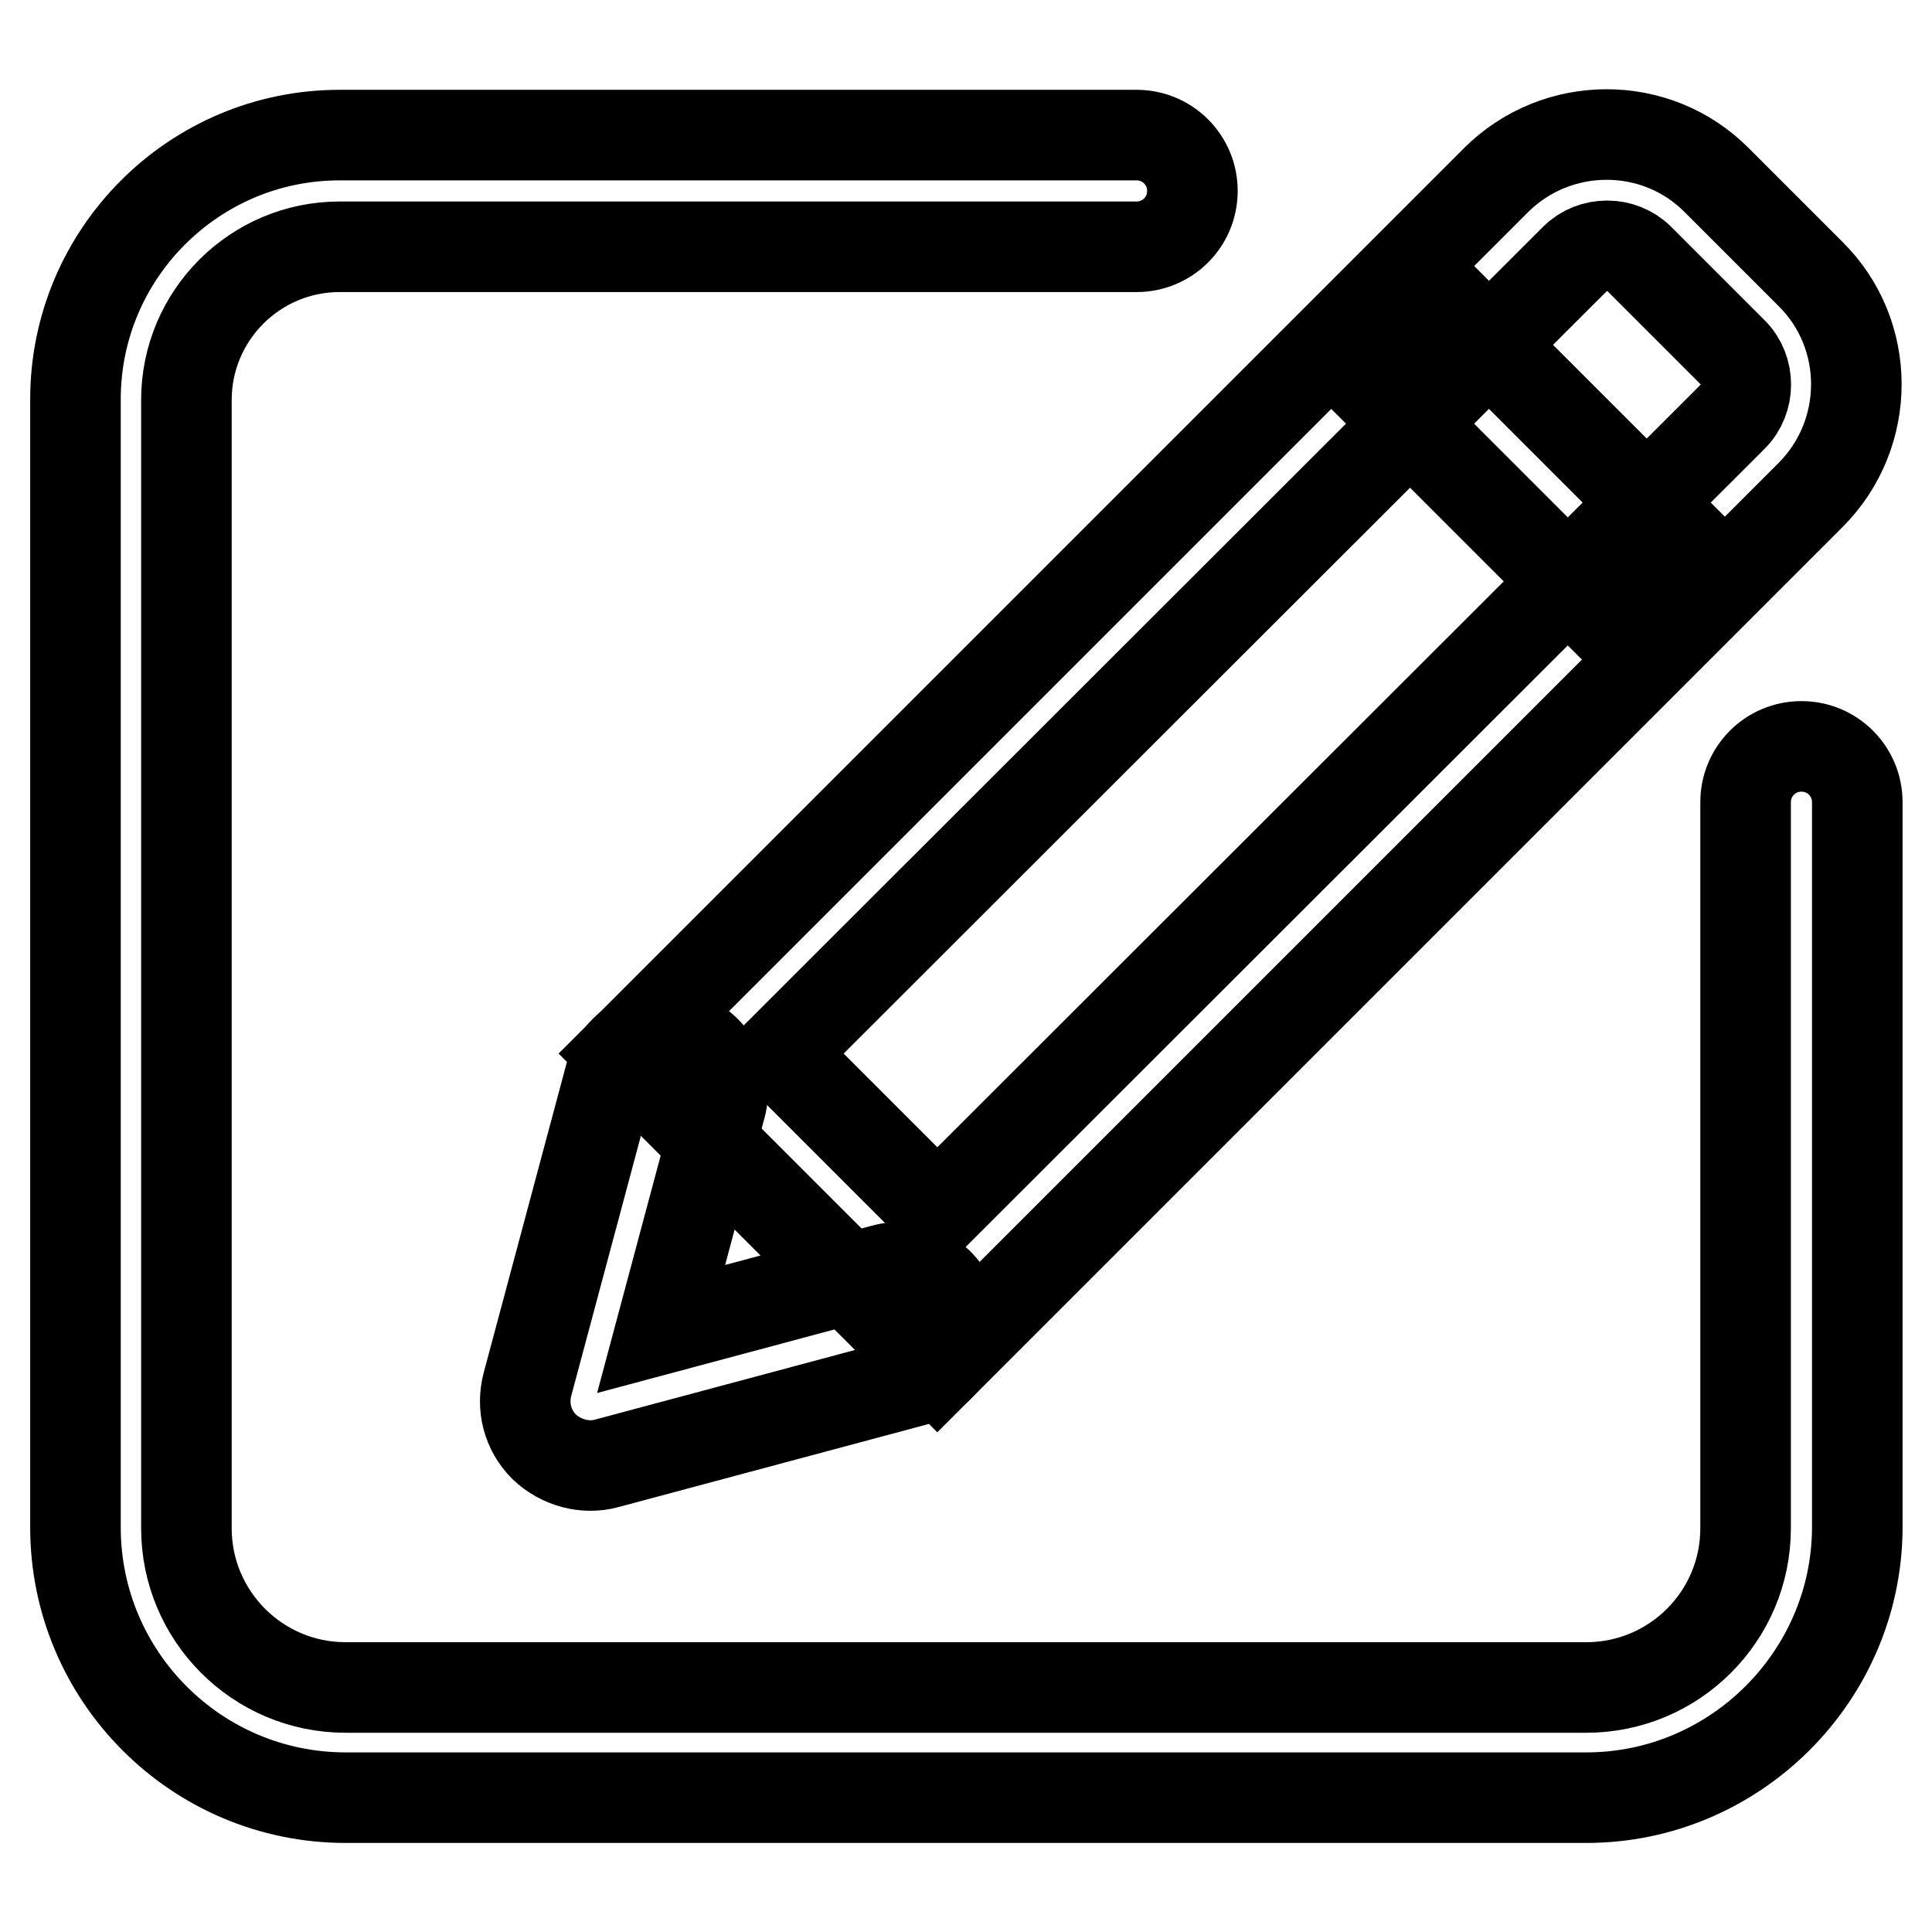
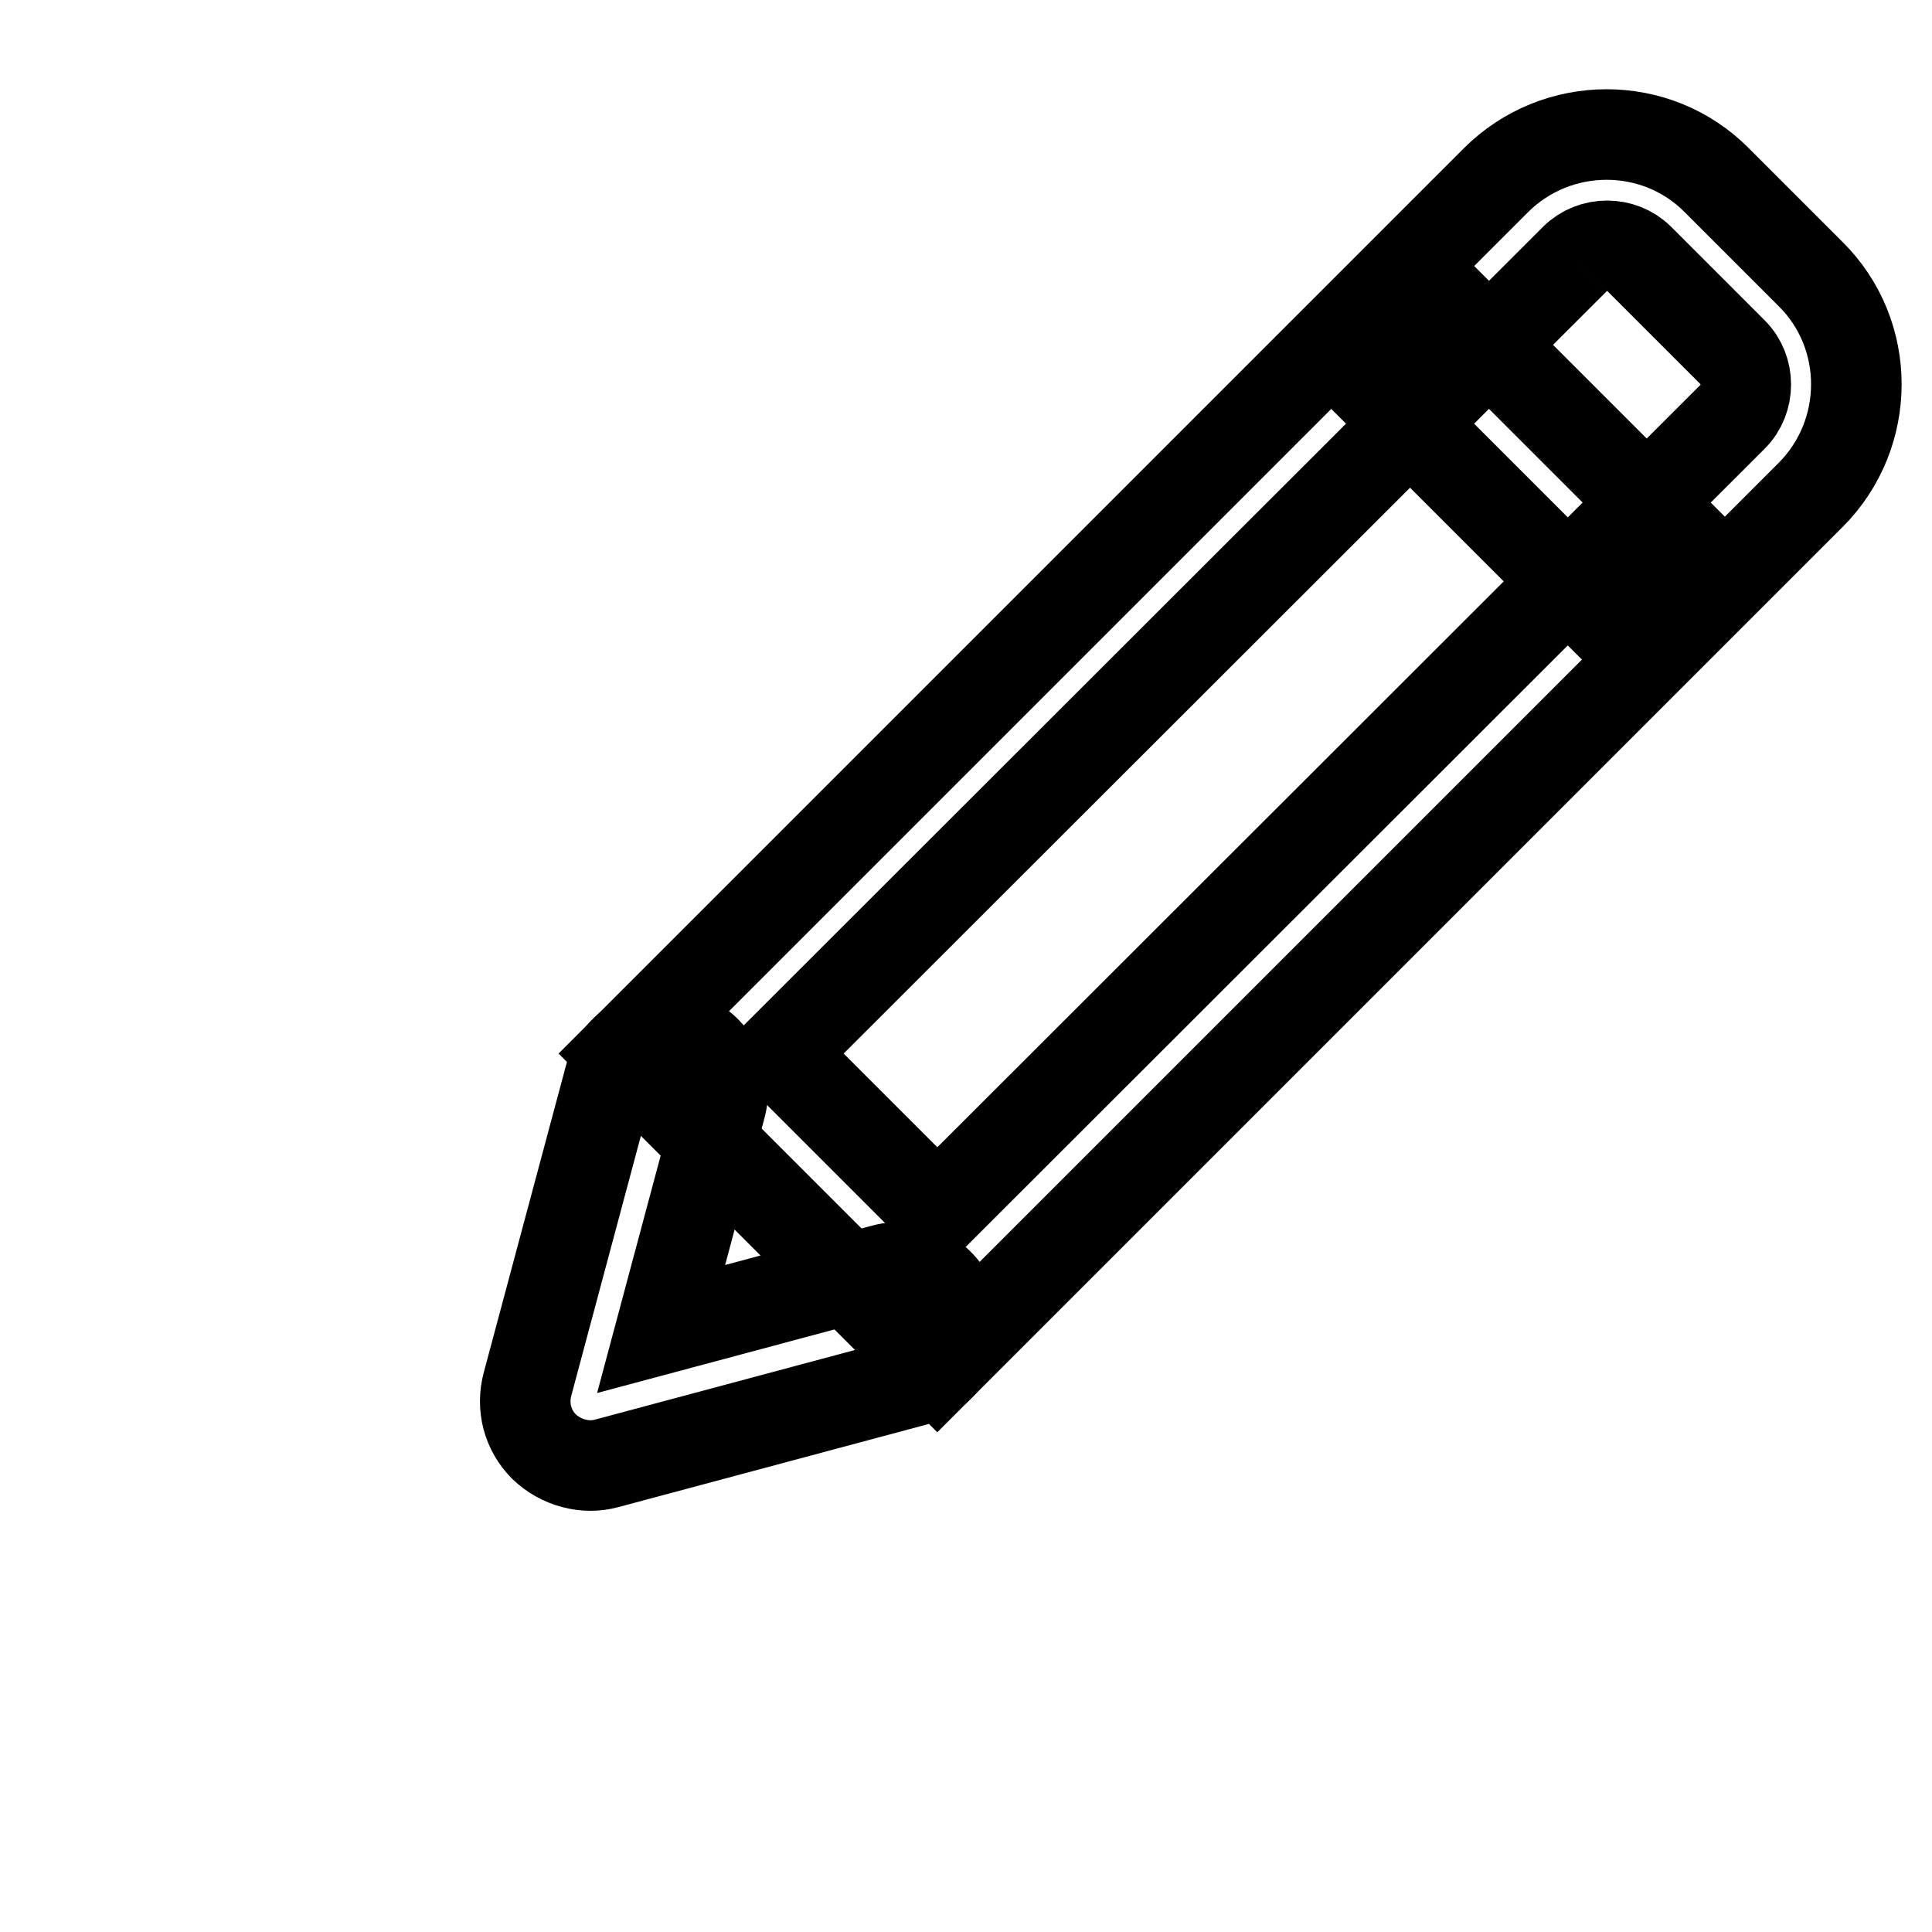
<svg xmlns="http://www.w3.org/2000/svg" version="1.1" x="0px" y="0px" viewBox="0 0 256 256" enable-background="new 0 0 256 256" xml:space="preserve">
  <g>
    <path stroke-width="12" fill-opacity="0" stroke="#000000" d="M208.7,34.3c2.3-2.3,6.2-2.3,8.5,0l12.4,12.4c2.3,2.3,2.3,6.2,0,8.5L124.2,160.5l-20.9-20.9L208.7,34.3  M198.2,23.9L82.5,139.6l41.7,41.7L239.9,65.6c8.1-8.1,8.1-21.3,0-29.3l-12.4-12.4C219.5,15.8,206.3,15.8,198.2,23.9z" />
    <path stroke-width="12" fill-opacity="0" stroke="#000000" d="M124.5,181c-0.9,0.9-2.1,1.6-3.4,2l-40.7,10.9c-2.9,0.8-6.1-0.1-8.3-2.2c-2.2-2.2-3-5.3-2.2-8.3l10.9-40.7 c1.1-4.1,5.3-6.5,9.3-5.4c4.1,1.1,6.5,5.3,5.4,9.3l-7.9,29.5l29.5-7.9c4.1-1.1,8.2,1.3,9.3,5.4C127.3,176.4,126.4,179.1,124.5,181z  M178.5,47.8L189,37.4l37.5,37.5L216,85.3L178.5,47.8z" />
-     <path stroke-width="12" fill-opacity="0" stroke="#000000" d="M210.2,238.2H45.8c-19.8,0-35.8-16.1-35.8-35.8V52.9c0-19.3,15.7-35,35-35h105.6c4.1,0,7.4,3.3,7.4,7.4 s-3.3,7.4-7.4,7.4H45c-11.2,0-20.3,9.1-20.3,20.3v149.5c0,11.6,9.4,21.1,21.1,21.1h164.4c11.6,0,21.1-9.4,21.1-21.1v-96.2 c0-4.1,3.3-7.4,7.4-7.4s7.4,3.3,7.4,7.4v96.2C246,222.1,229.9,238.2,210.2,238.2z" />
  </g>
</svg>